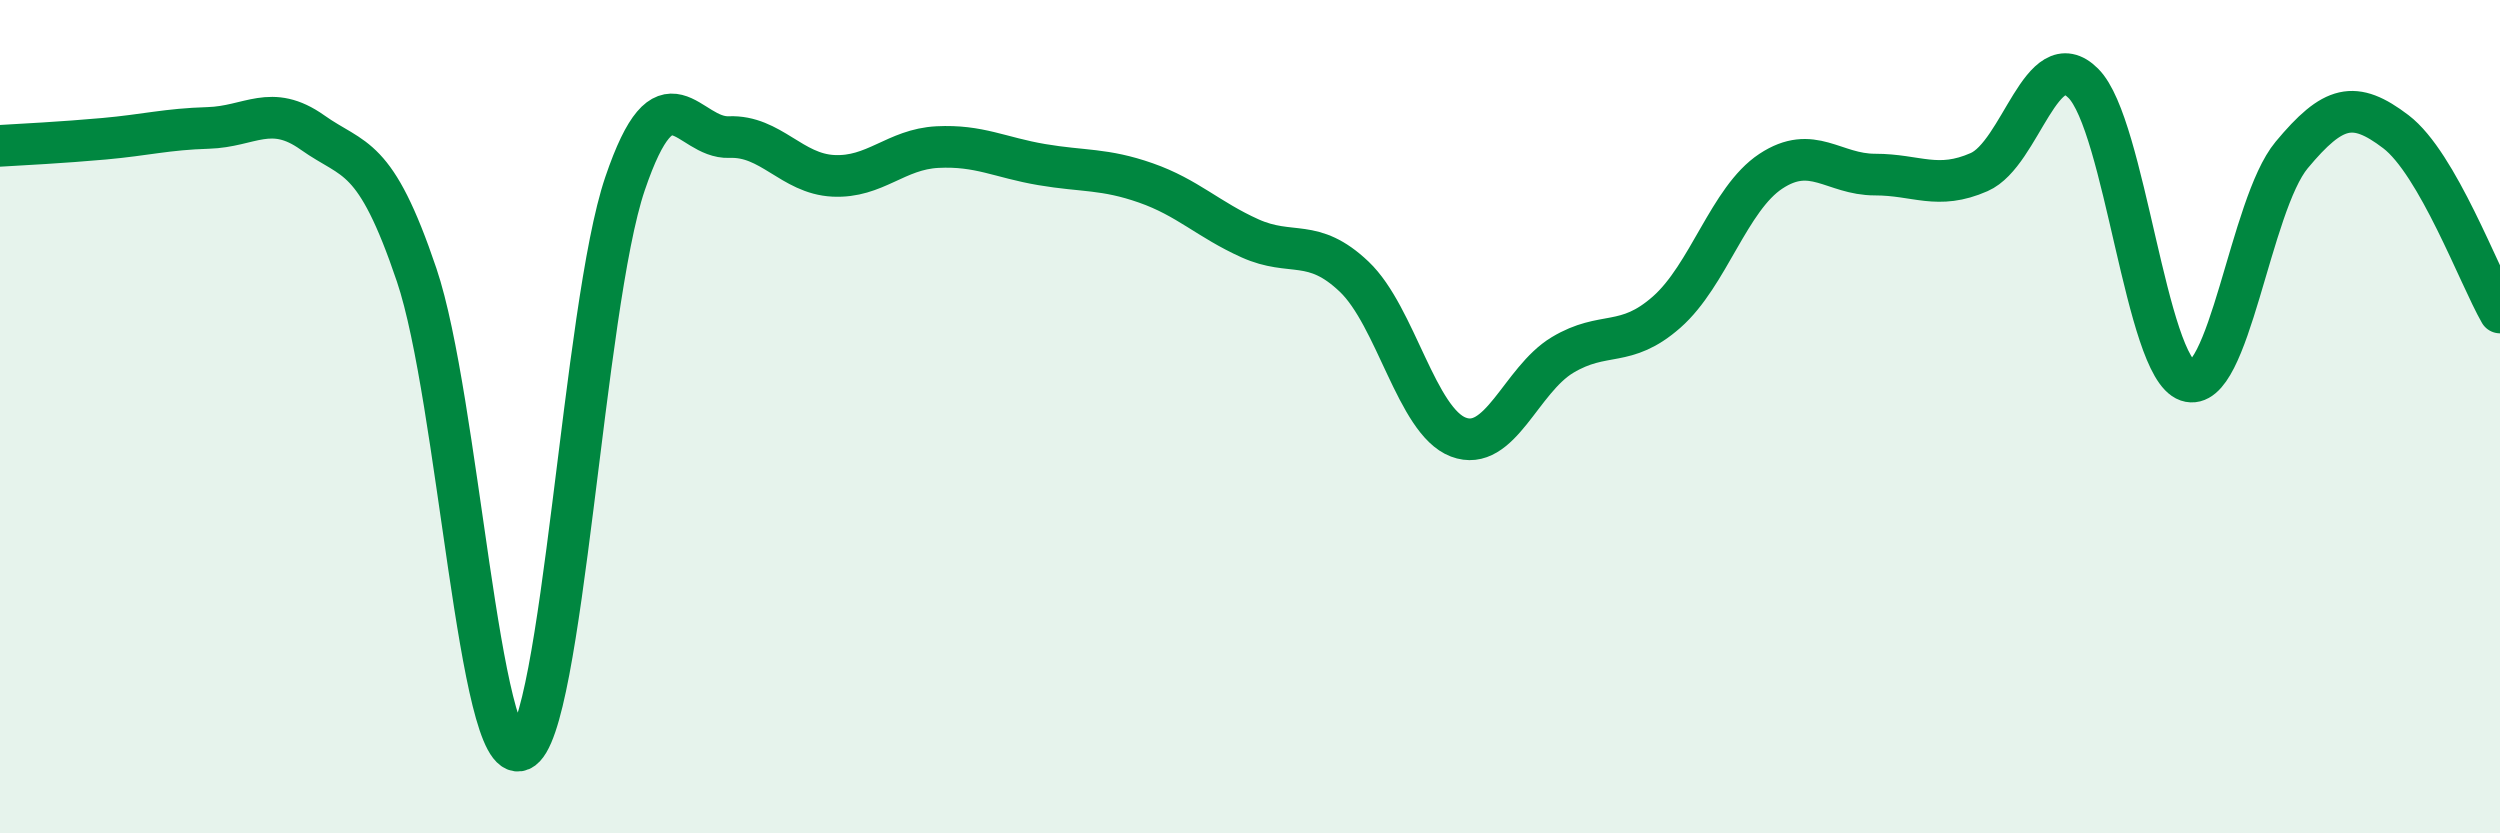
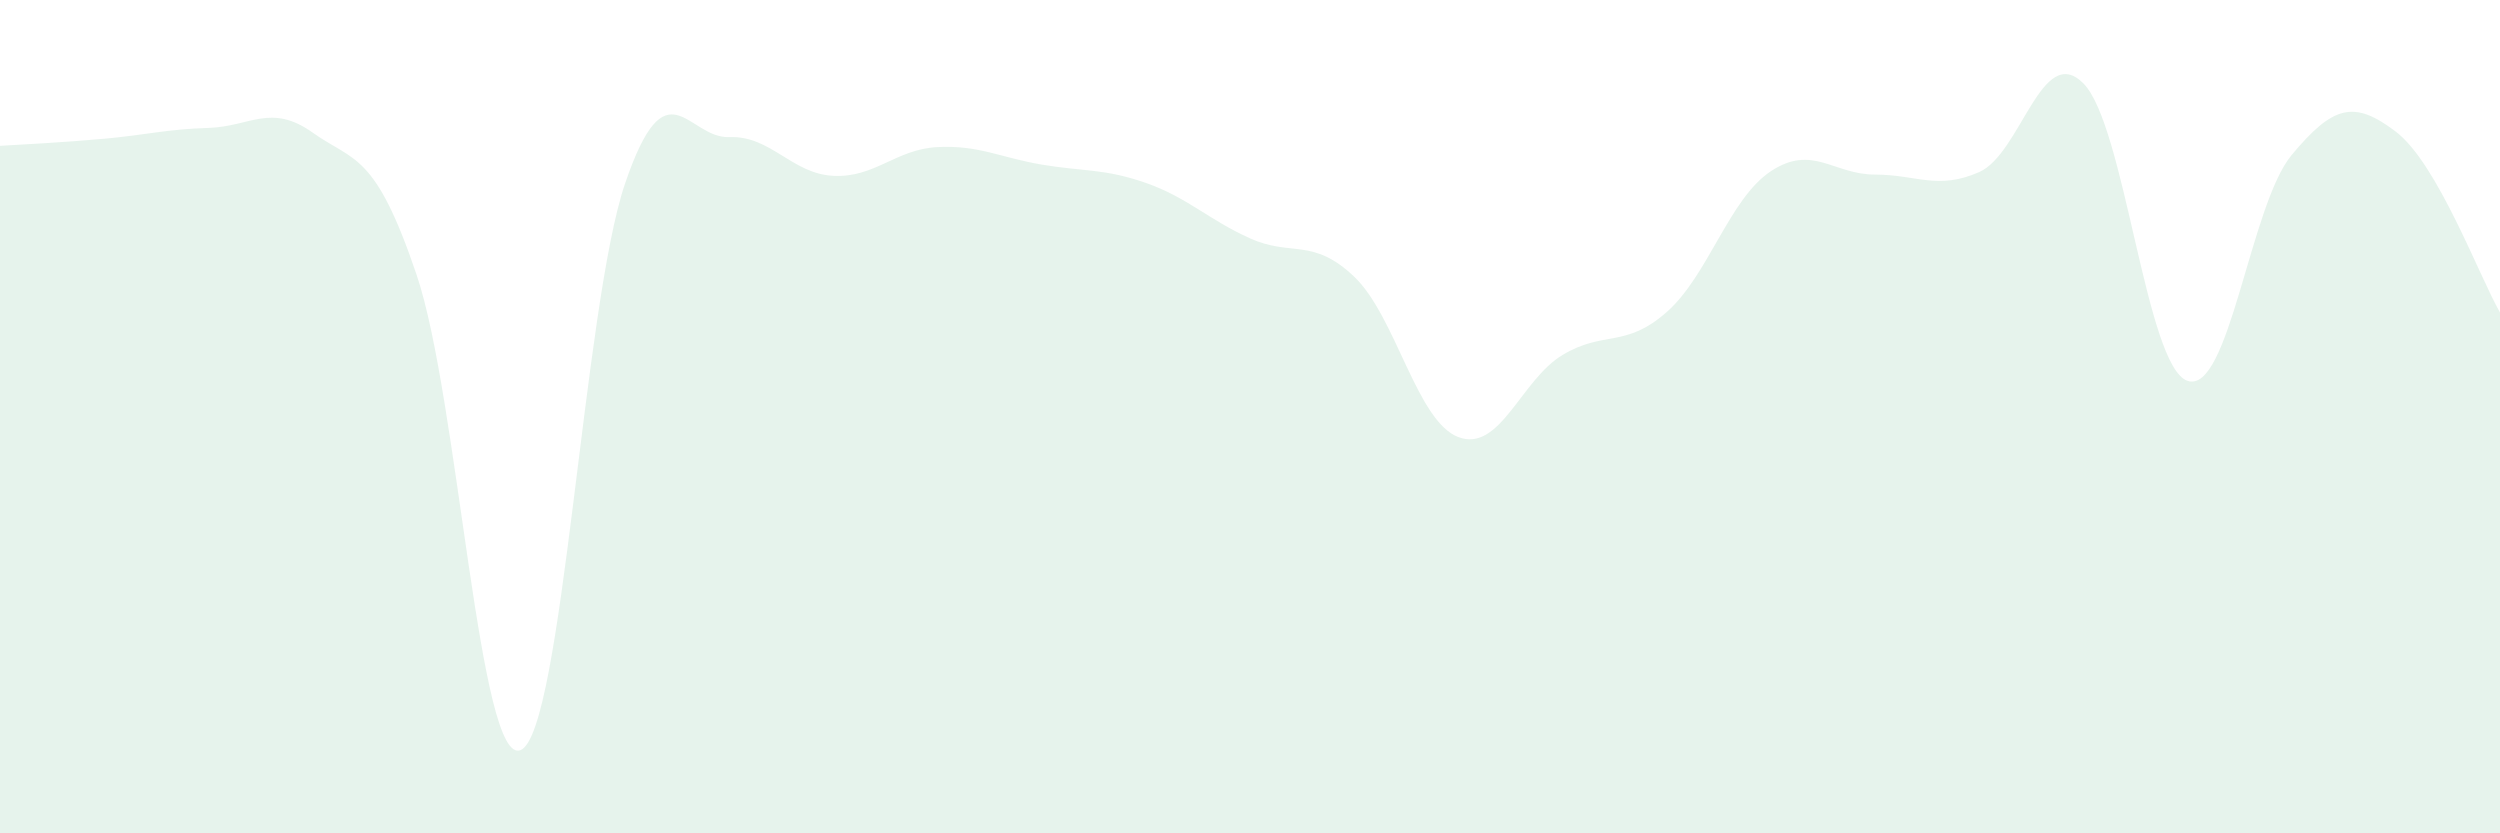
<svg xmlns="http://www.w3.org/2000/svg" width="60" height="20" viewBox="0 0 60 20">
  <path d="M 0,3.5 C 0.5,3.47 1.5,3.42 2.5,3.33 C 3.5,3.24 4,3.1 5,3.07 C 6,3.04 6.5,2.47 7.5,3.18 C 8.5,3.89 9,3.64 10,6.6 C 11,9.56 11.5,18.44 12.5,18 C 13.5,17.56 14,7.35 15,4.41 C 16,1.47 16.5,3.33 17.5,3.29 C 18.5,3.25 19,4.17 20,4.22 C 21,4.27 21.5,3.58 22.5,3.53 C 23.5,3.48 24,3.78 25,3.95 C 26,4.12 26.5,4.04 27.5,4.39 C 28.5,4.74 29,5.27 30,5.72 C 31,6.17 31.5,5.69 32.5,6.64 C 33.5,7.59 34,10.11 35,10.49 C 36,10.87 36.5,9.12 37.5,8.52 C 38.5,7.92 39,8.37 40,7.49 C 41,6.61 41.5,4.77 42.5,4.11 C 43.5,3.45 44,4.19 45,4.19 C 46,4.19 46.5,4.57 47.5,4.13 C 48.5,3.69 49,1 50,2 C 51,3 51.5,8.8 52.5,9.14 C 53.5,9.48 54,4.92 55,3.72 C 56,2.52 56.5,2.4 57.5,3.16 C 58.5,3.92 59.5,6.63 60,7.5L60 20L0 20Z" fill="#008740" opacity="0.1" stroke-linecap="round" stroke-linejoin="round" />
-   <path d="M 0,3.5 C 0.5,3.47 1.5,3.42 2.5,3.33 C 3.5,3.24 4,3.1 5,3.07 C 6,3.04 6.5,2.47 7.5,3.18 C 8.5,3.89 9,3.64 10,6.6 C 11,9.56 11.5,18.44 12.5,18 C 13.5,17.56 14,7.35 15,4.41 C 16,1.47 16.5,3.33 17.5,3.29 C 18.5,3.25 19,4.17 20,4.22 C 21,4.27 21.5,3.58 22.5,3.53 C 23.5,3.48 24,3.78 25,3.95 C 26,4.12 26.5,4.04 27.5,4.39 C 28.5,4.74 29,5.27 30,5.72 C 31,6.17 31.5,5.69 32.5,6.64 C 33.5,7.59 34,10.11 35,10.49 C 36,10.87 36.5,9.12 37.5,8.52 C 38.5,7.92 39,8.37 40,7.49 C 41,6.61 41.5,4.77 42.5,4.11 C 43.5,3.45 44,4.19 45,4.19 C 46,4.19 46.5,4.57 47.5,4.13 C 48.5,3.69 49,1 50,2 C 51,3 51.5,8.8 52.5,9.14 C 53.5,9.48 54,4.92 55,3.72 C 56,2.52 56.5,2.4 57.5,3.16 C 58.5,3.92 59.5,6.63 60,7.5" stroke="#008740" stroke-width="1" fill="none" stroke-linecap="round" stroke-linejoin="round" />
</svg>